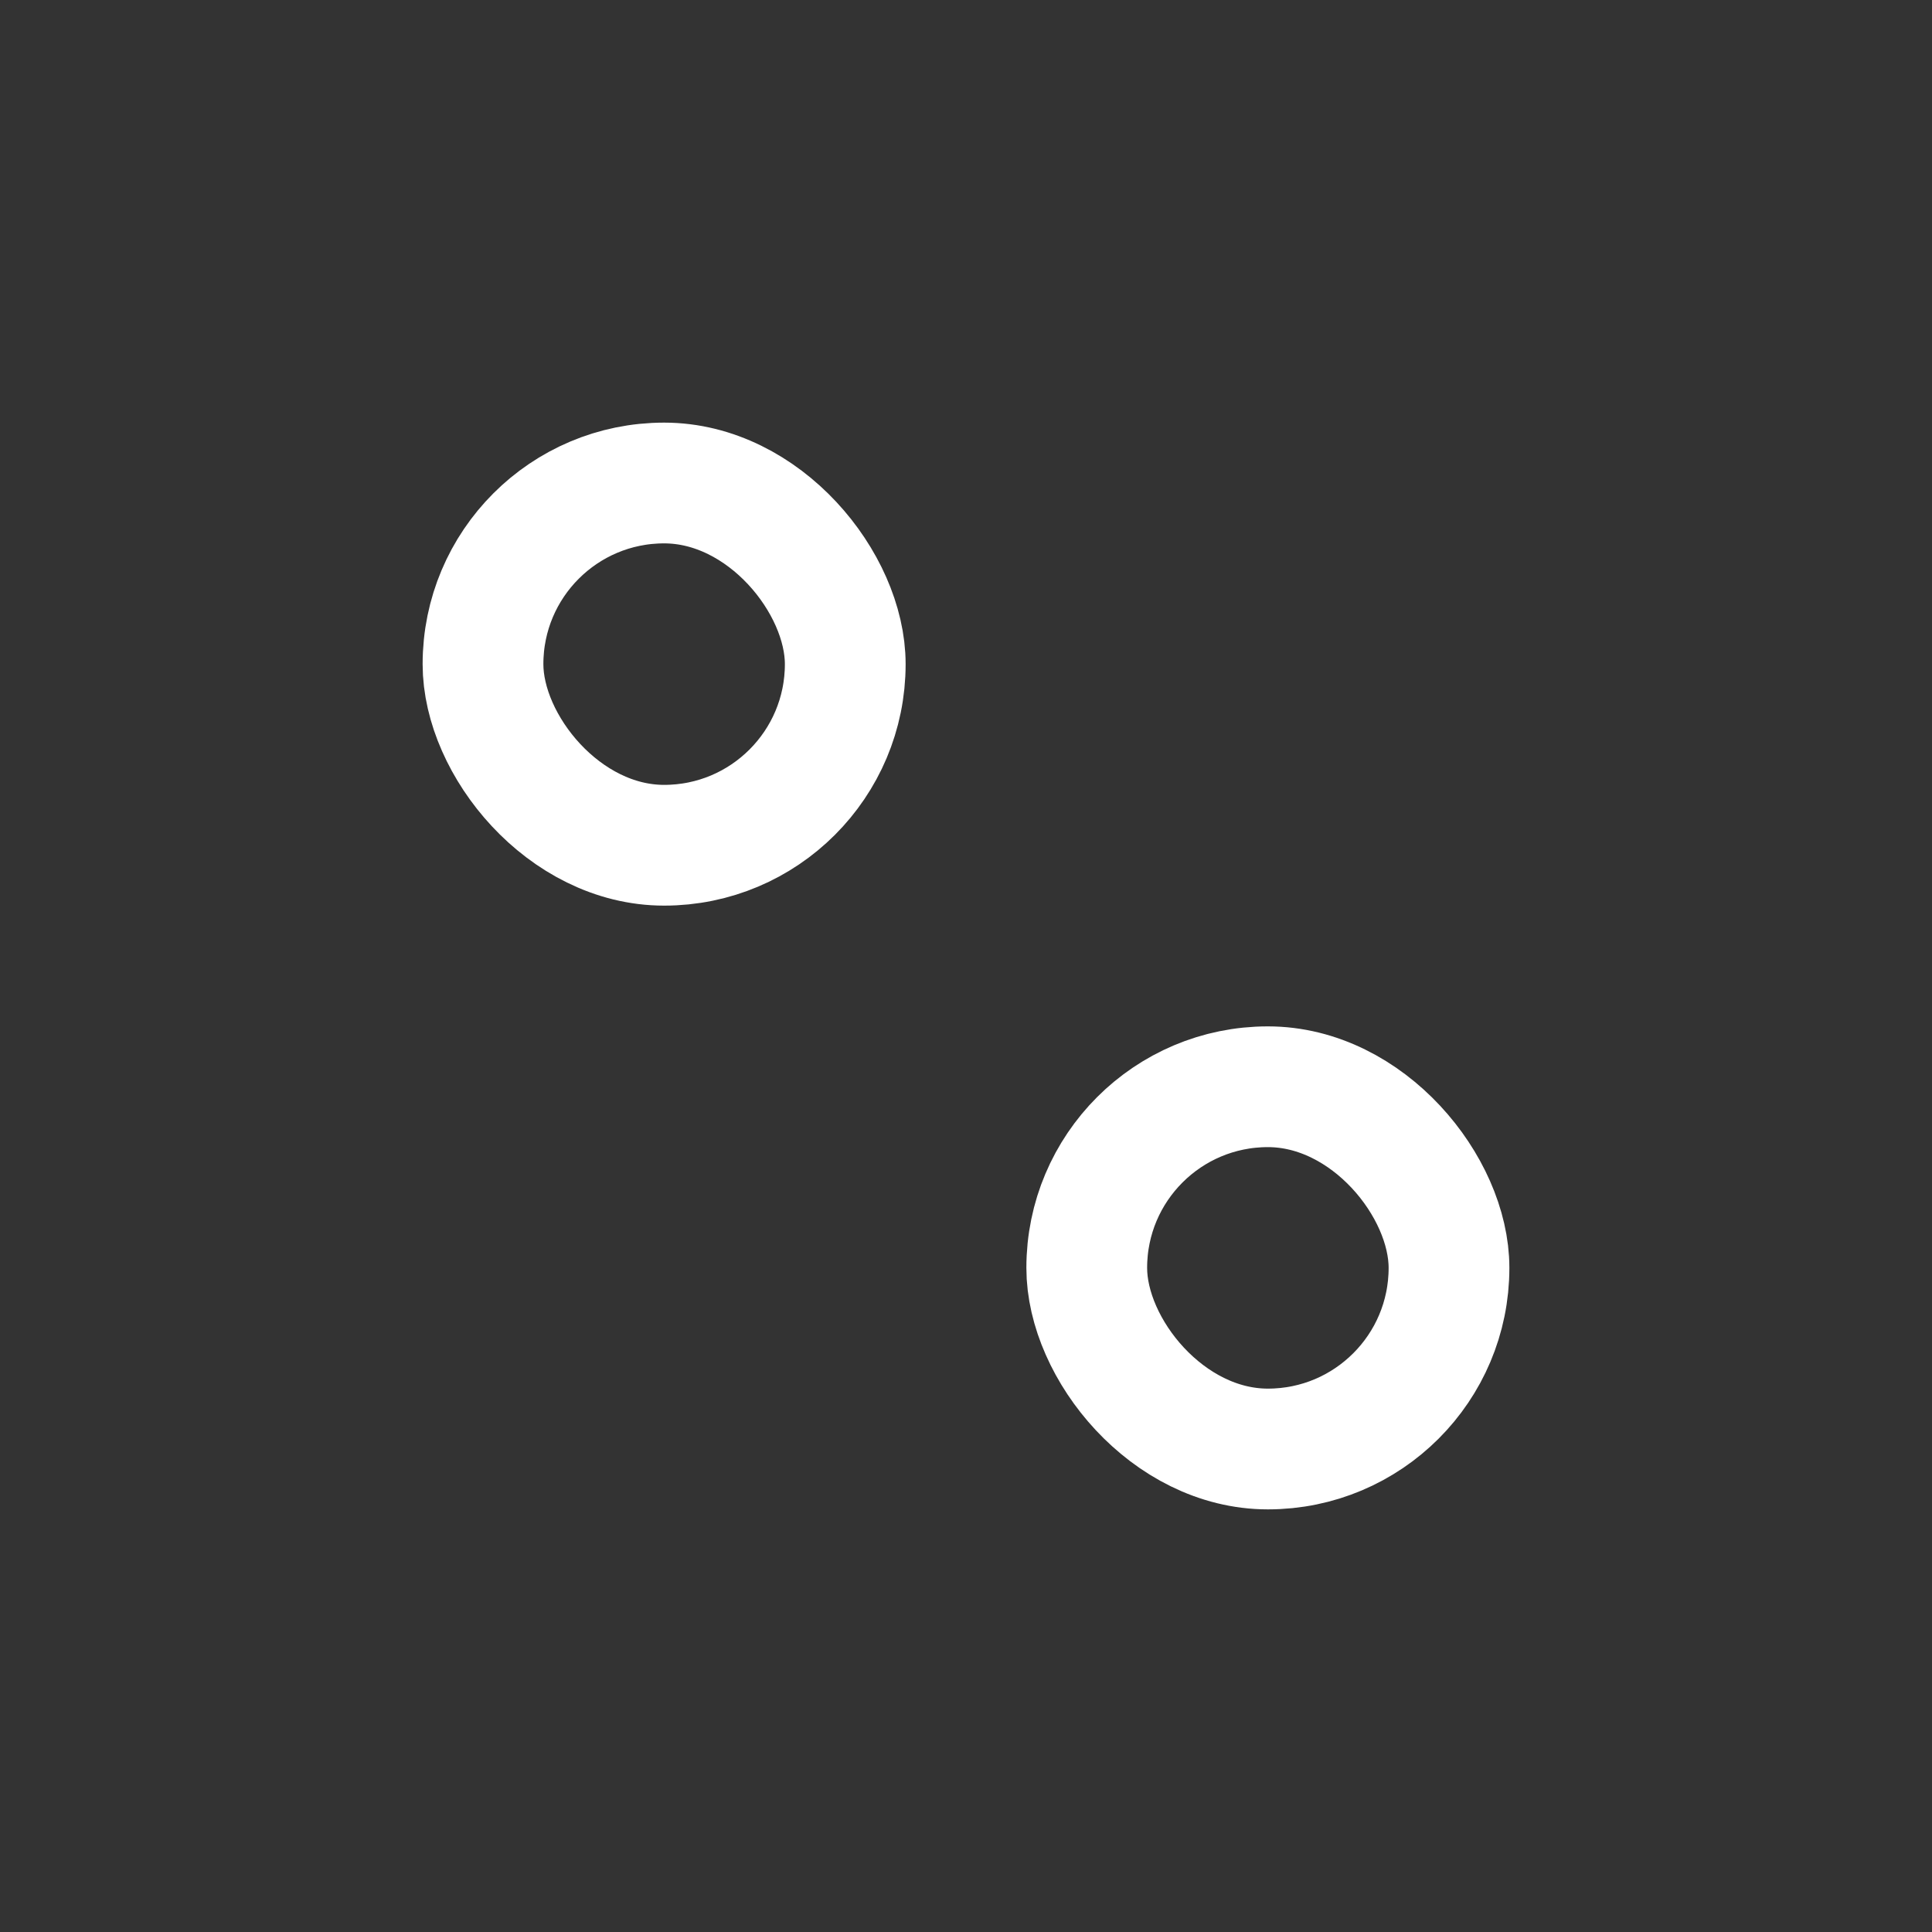
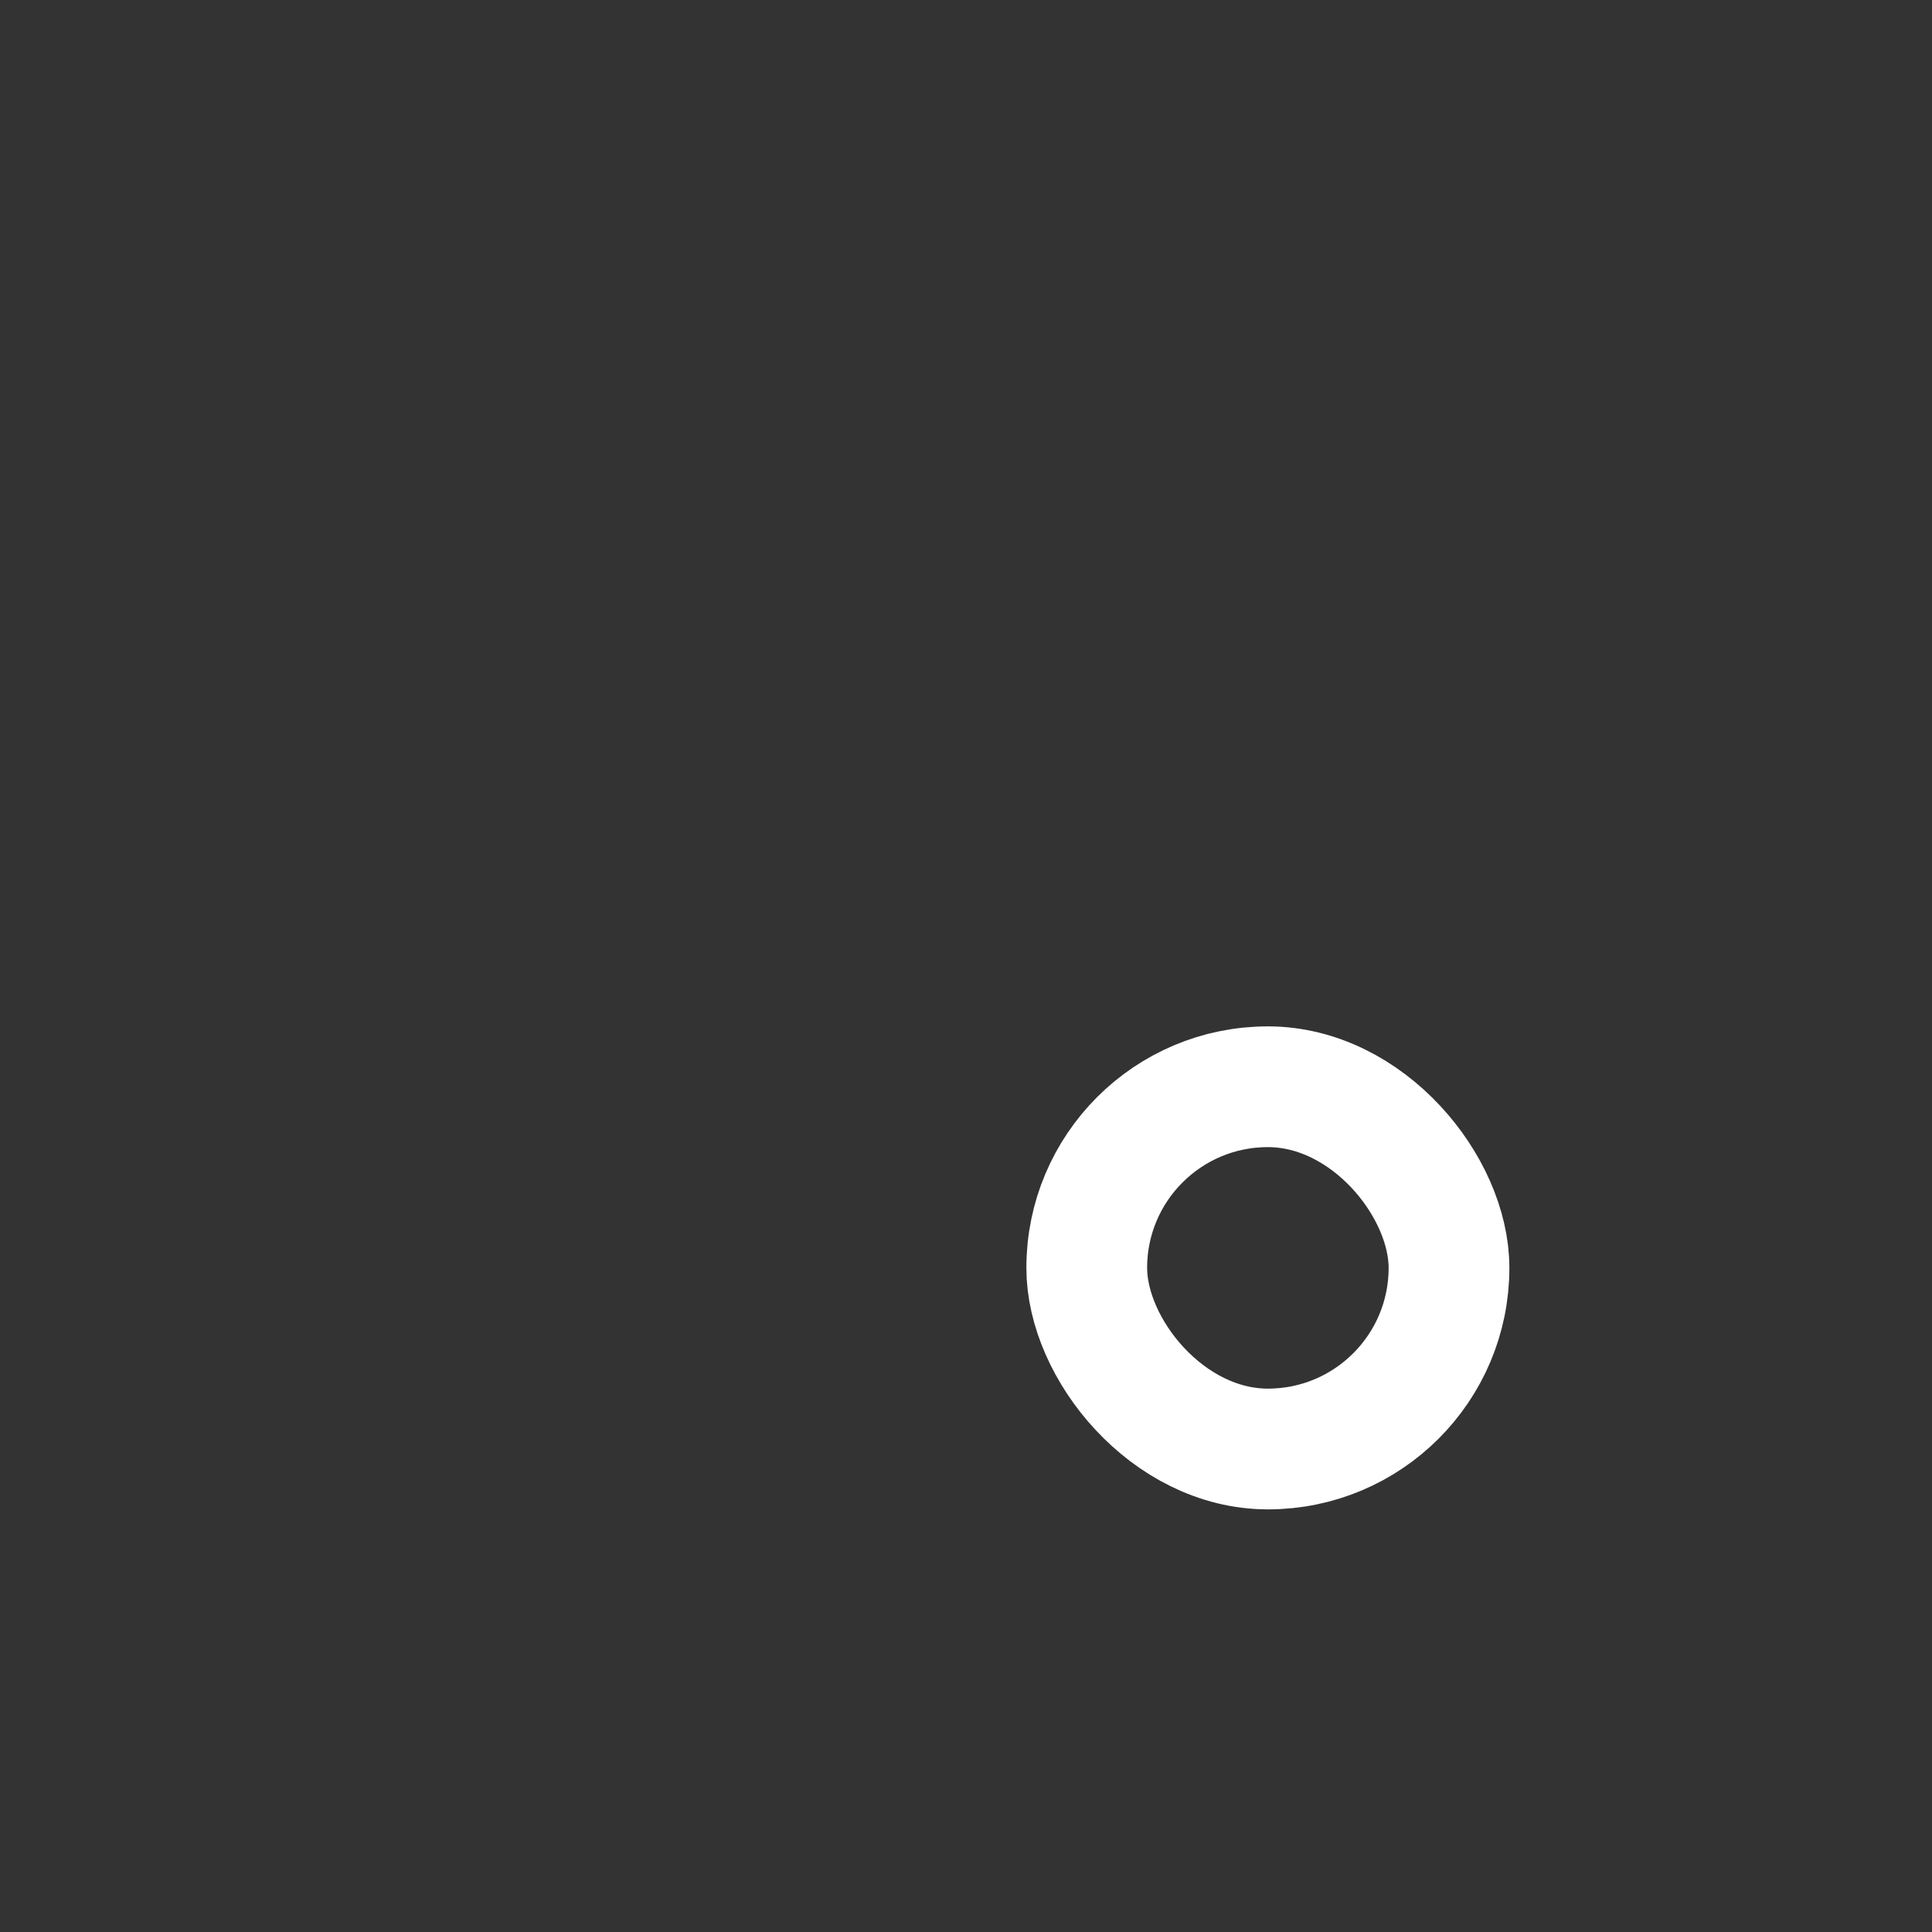
<svg xmlns="http://www.w3.org/2000/svg" width="32" height="32" fill="none">
  <rect width="100%" height="100%" fill="#333333" stroke="none" />
-   <rect width="6" height="6" x="8" y="8" stroke="#fff" stroke-width="2" rx="3" />
  <mask id="a" fill="#fff">
-     <rect width="8" height="8" x="17" y="7" rx="1" />
-   </mask>
-   <rect width="8" height="8" x="17" y="7" stroke="#fff" stroke-width="4" mask="url(#a)" rx="1" />
+     </mask>
  <mask id="b" fill="#fff">
    <rect width="8" height="8" x="7" y="17" rx="1" />
  </mask>
-   <rect width="8" height="8" x="7" y="17" stroke="#fff" stroke-width="4" mask="url(#b)" rx="1" />
  <rect width="6" height="6" x="18" y="18" stroke="#fff" stroke-width="2" rx="3" />
</svg>